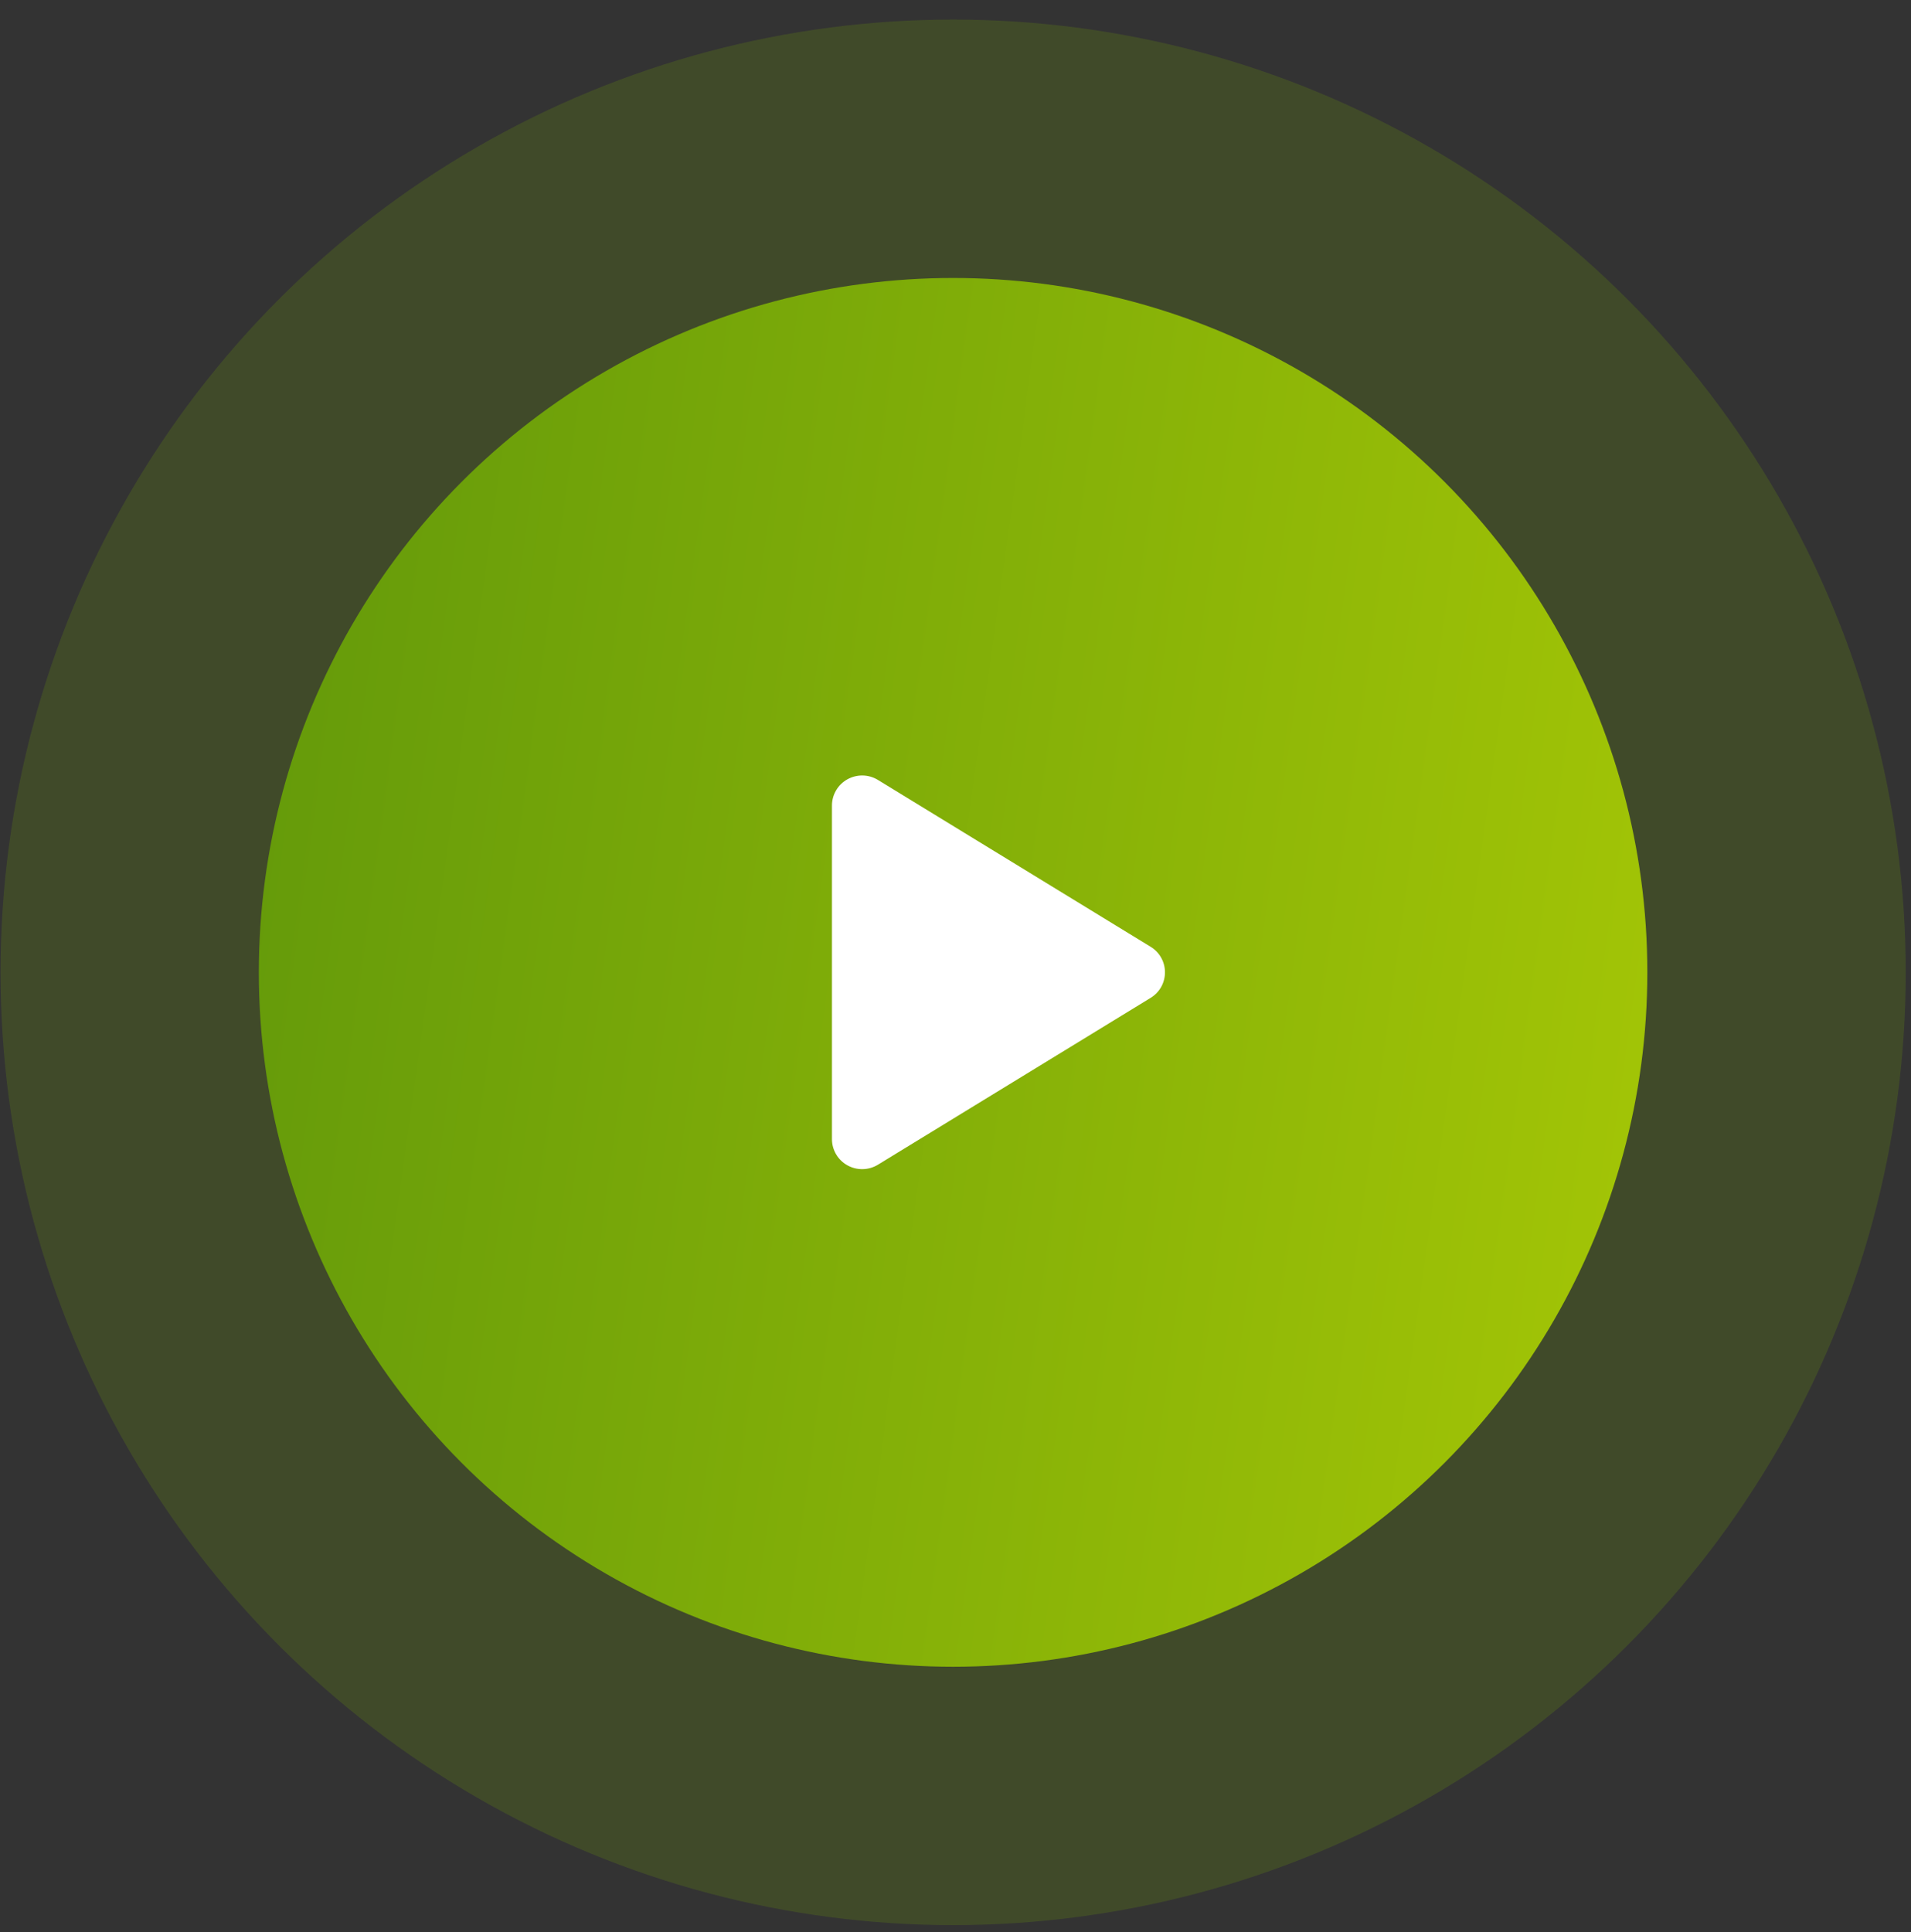
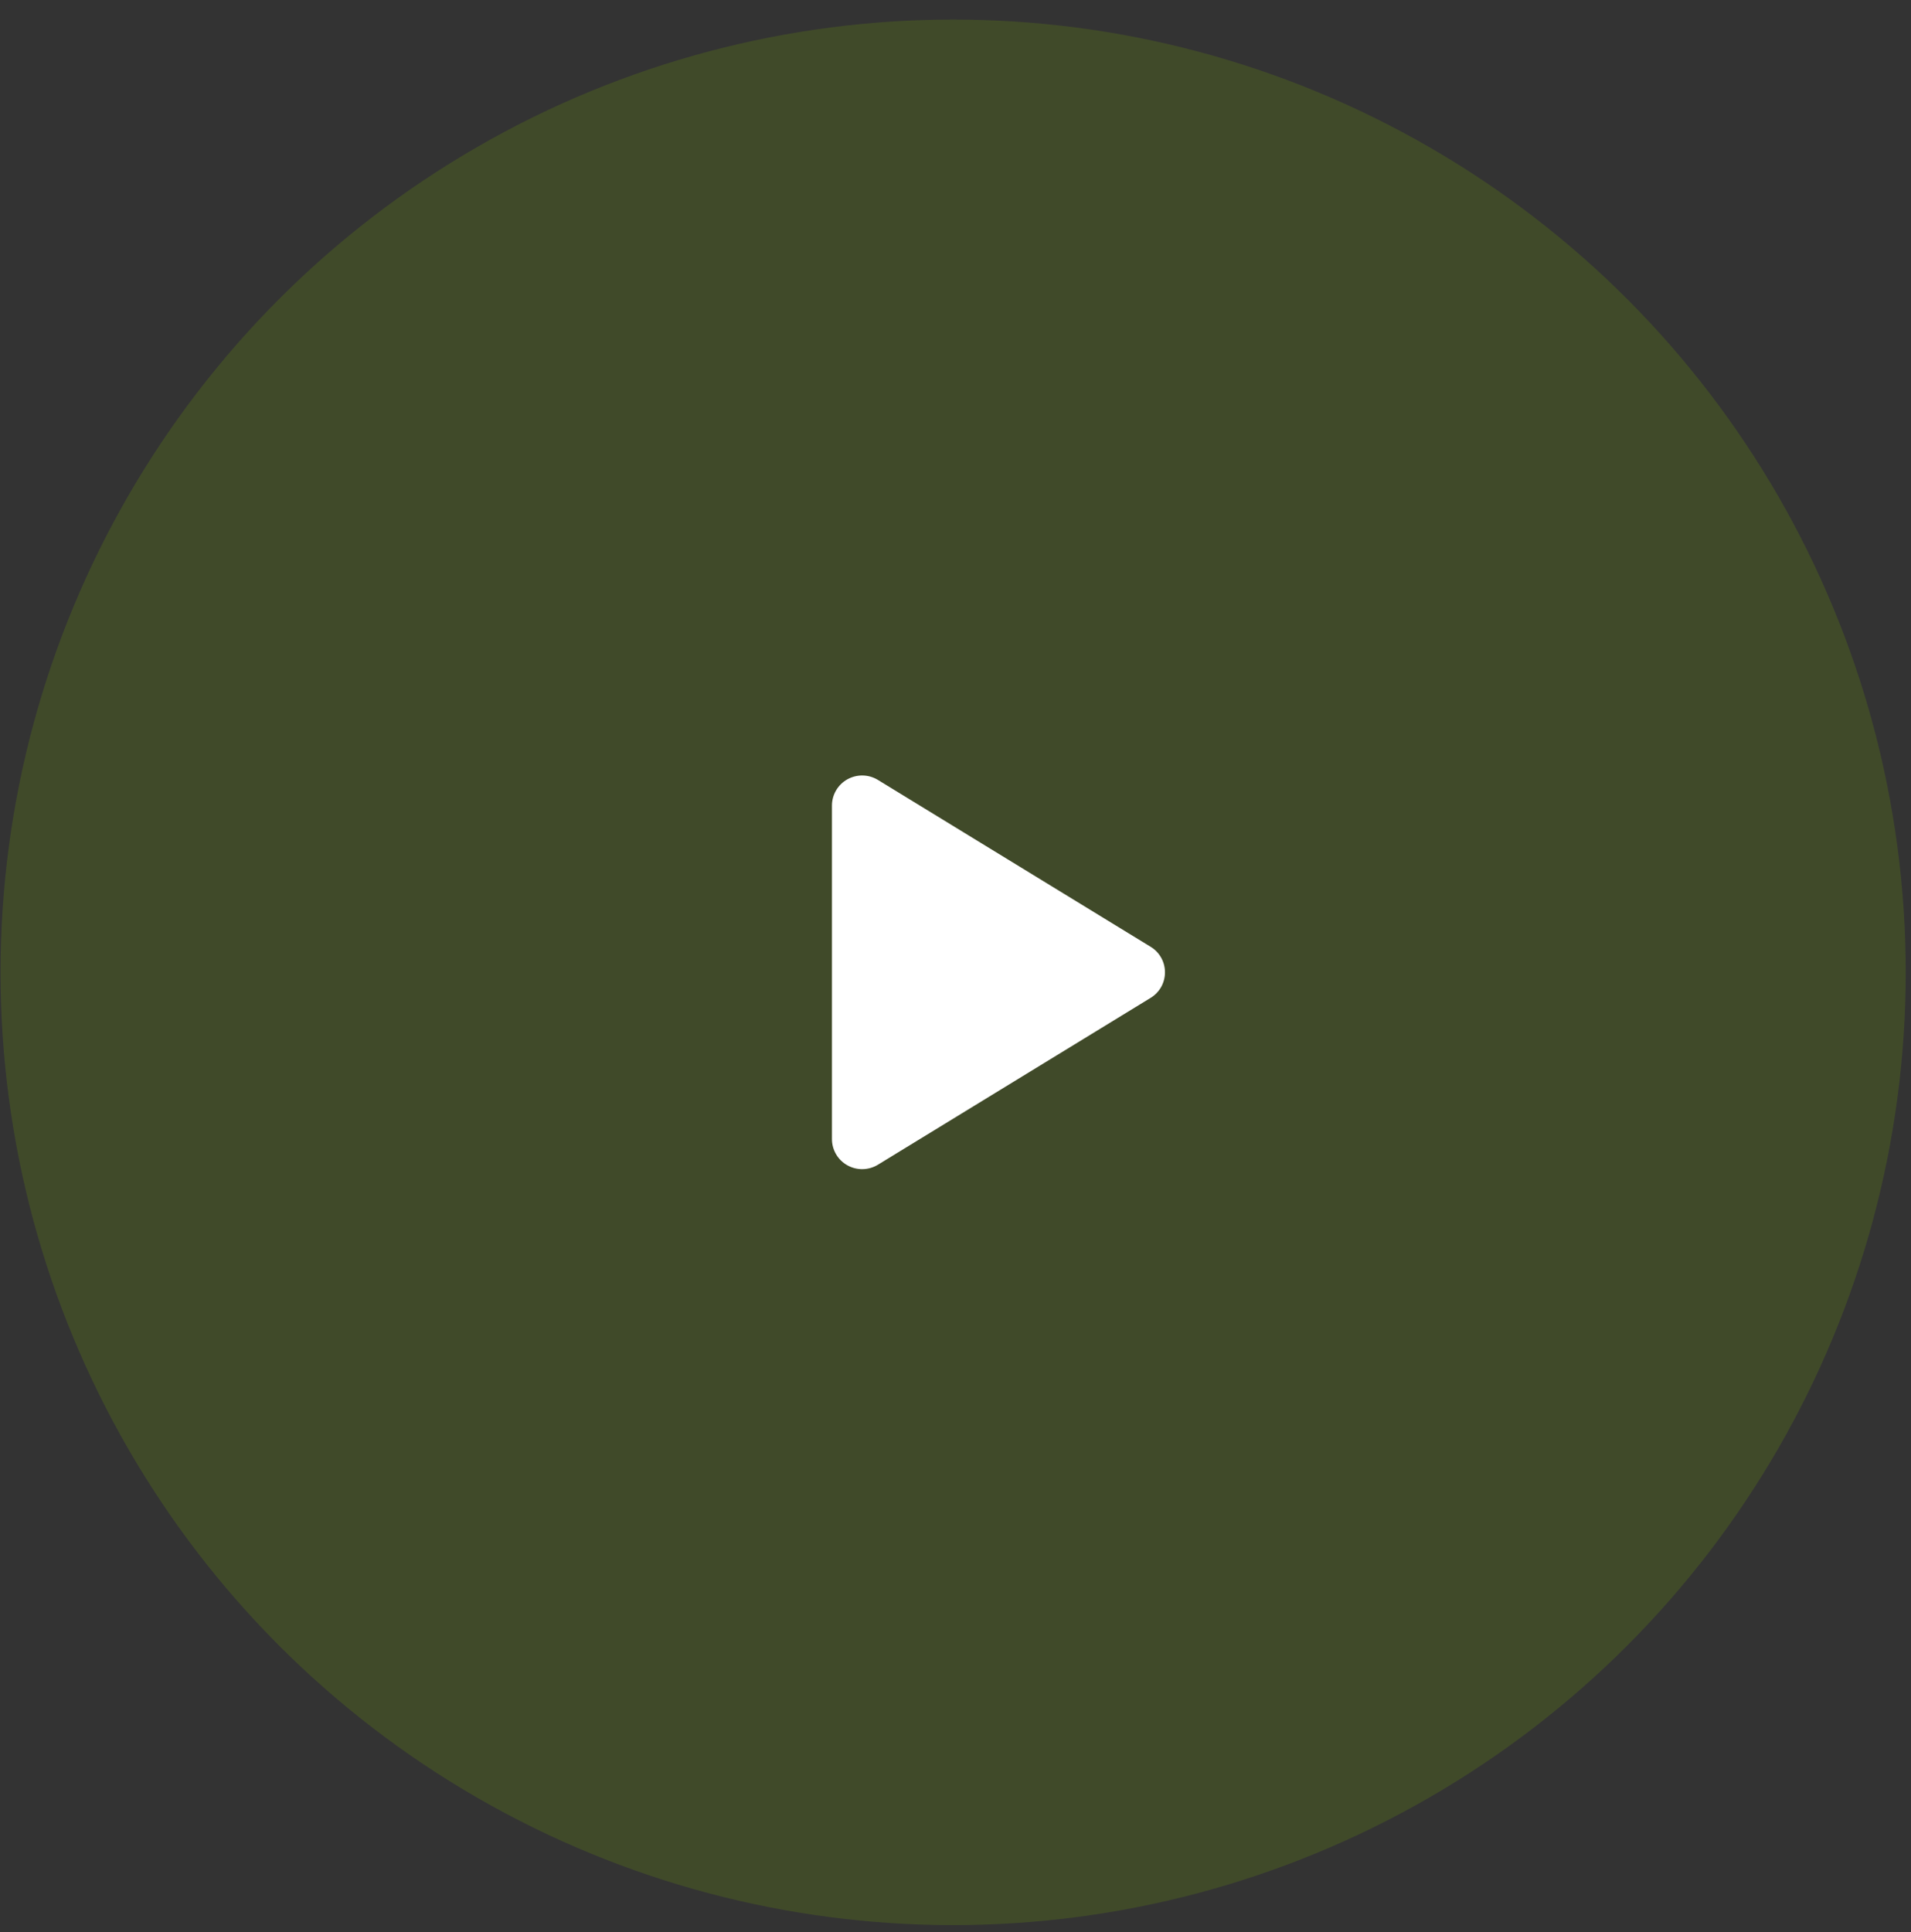
<svg xmlns="http://www.w3.org/2000/svg" width="92" height="93" viewBox="0 0 92 93" fill="none">
  <rect x="0" y="0" width="92" height="93" fill="#333333" stroke="none" />
  <circle cx="45.886" cy="46.802" r="45.86" fill="#76A609" fill-opacity="0.21" />
-   <circle cx="45.884" cy="46.803" r="33.423" fill="url(#paint0_linear_614_12)" />
  <path d="M56.084 46.801C56.085 47.048 56.021 47.292 55.9 47.508C55.779 47.723 55.603 47.904 55.392 48.032L42.267 56.061C42.046 56.196 41.792 56.27 41.533 56.275C41.274 56.28 41.018 56.215 40.791 56.088C40.568 55.963 40.381 55.78 40.251 55.559C40.121 55.337 40.052 55.086 40.052 54.829V38.773C40.052 38.517 40.121 38.265 40.251 38.044C40.381 37.822 40.568 37.64 40.791 37.514C41.018 37.387 41.274 37.323 41.533 37.327C41.792 37.332 42.046 37.406 42.267 37.542L55.392 45.571C55.603 45.698 55.779 45.879 55.9 46.095C56.021 46.31 56.085 46.554 56.084 46.801Z" fill="white" />
  <defs>
    <linearGradient id="paint0_linear_614_12" x1="103.068" y1="69.45" x2="-15.829" y2="53.031" gradientUnits="userSpaceOnUse">
      <stop stop-color="#B9D404" />
      <stop offset="1" stop-color="#4E8B0C" />
    </linearGradient>
  </defs>
</svg>